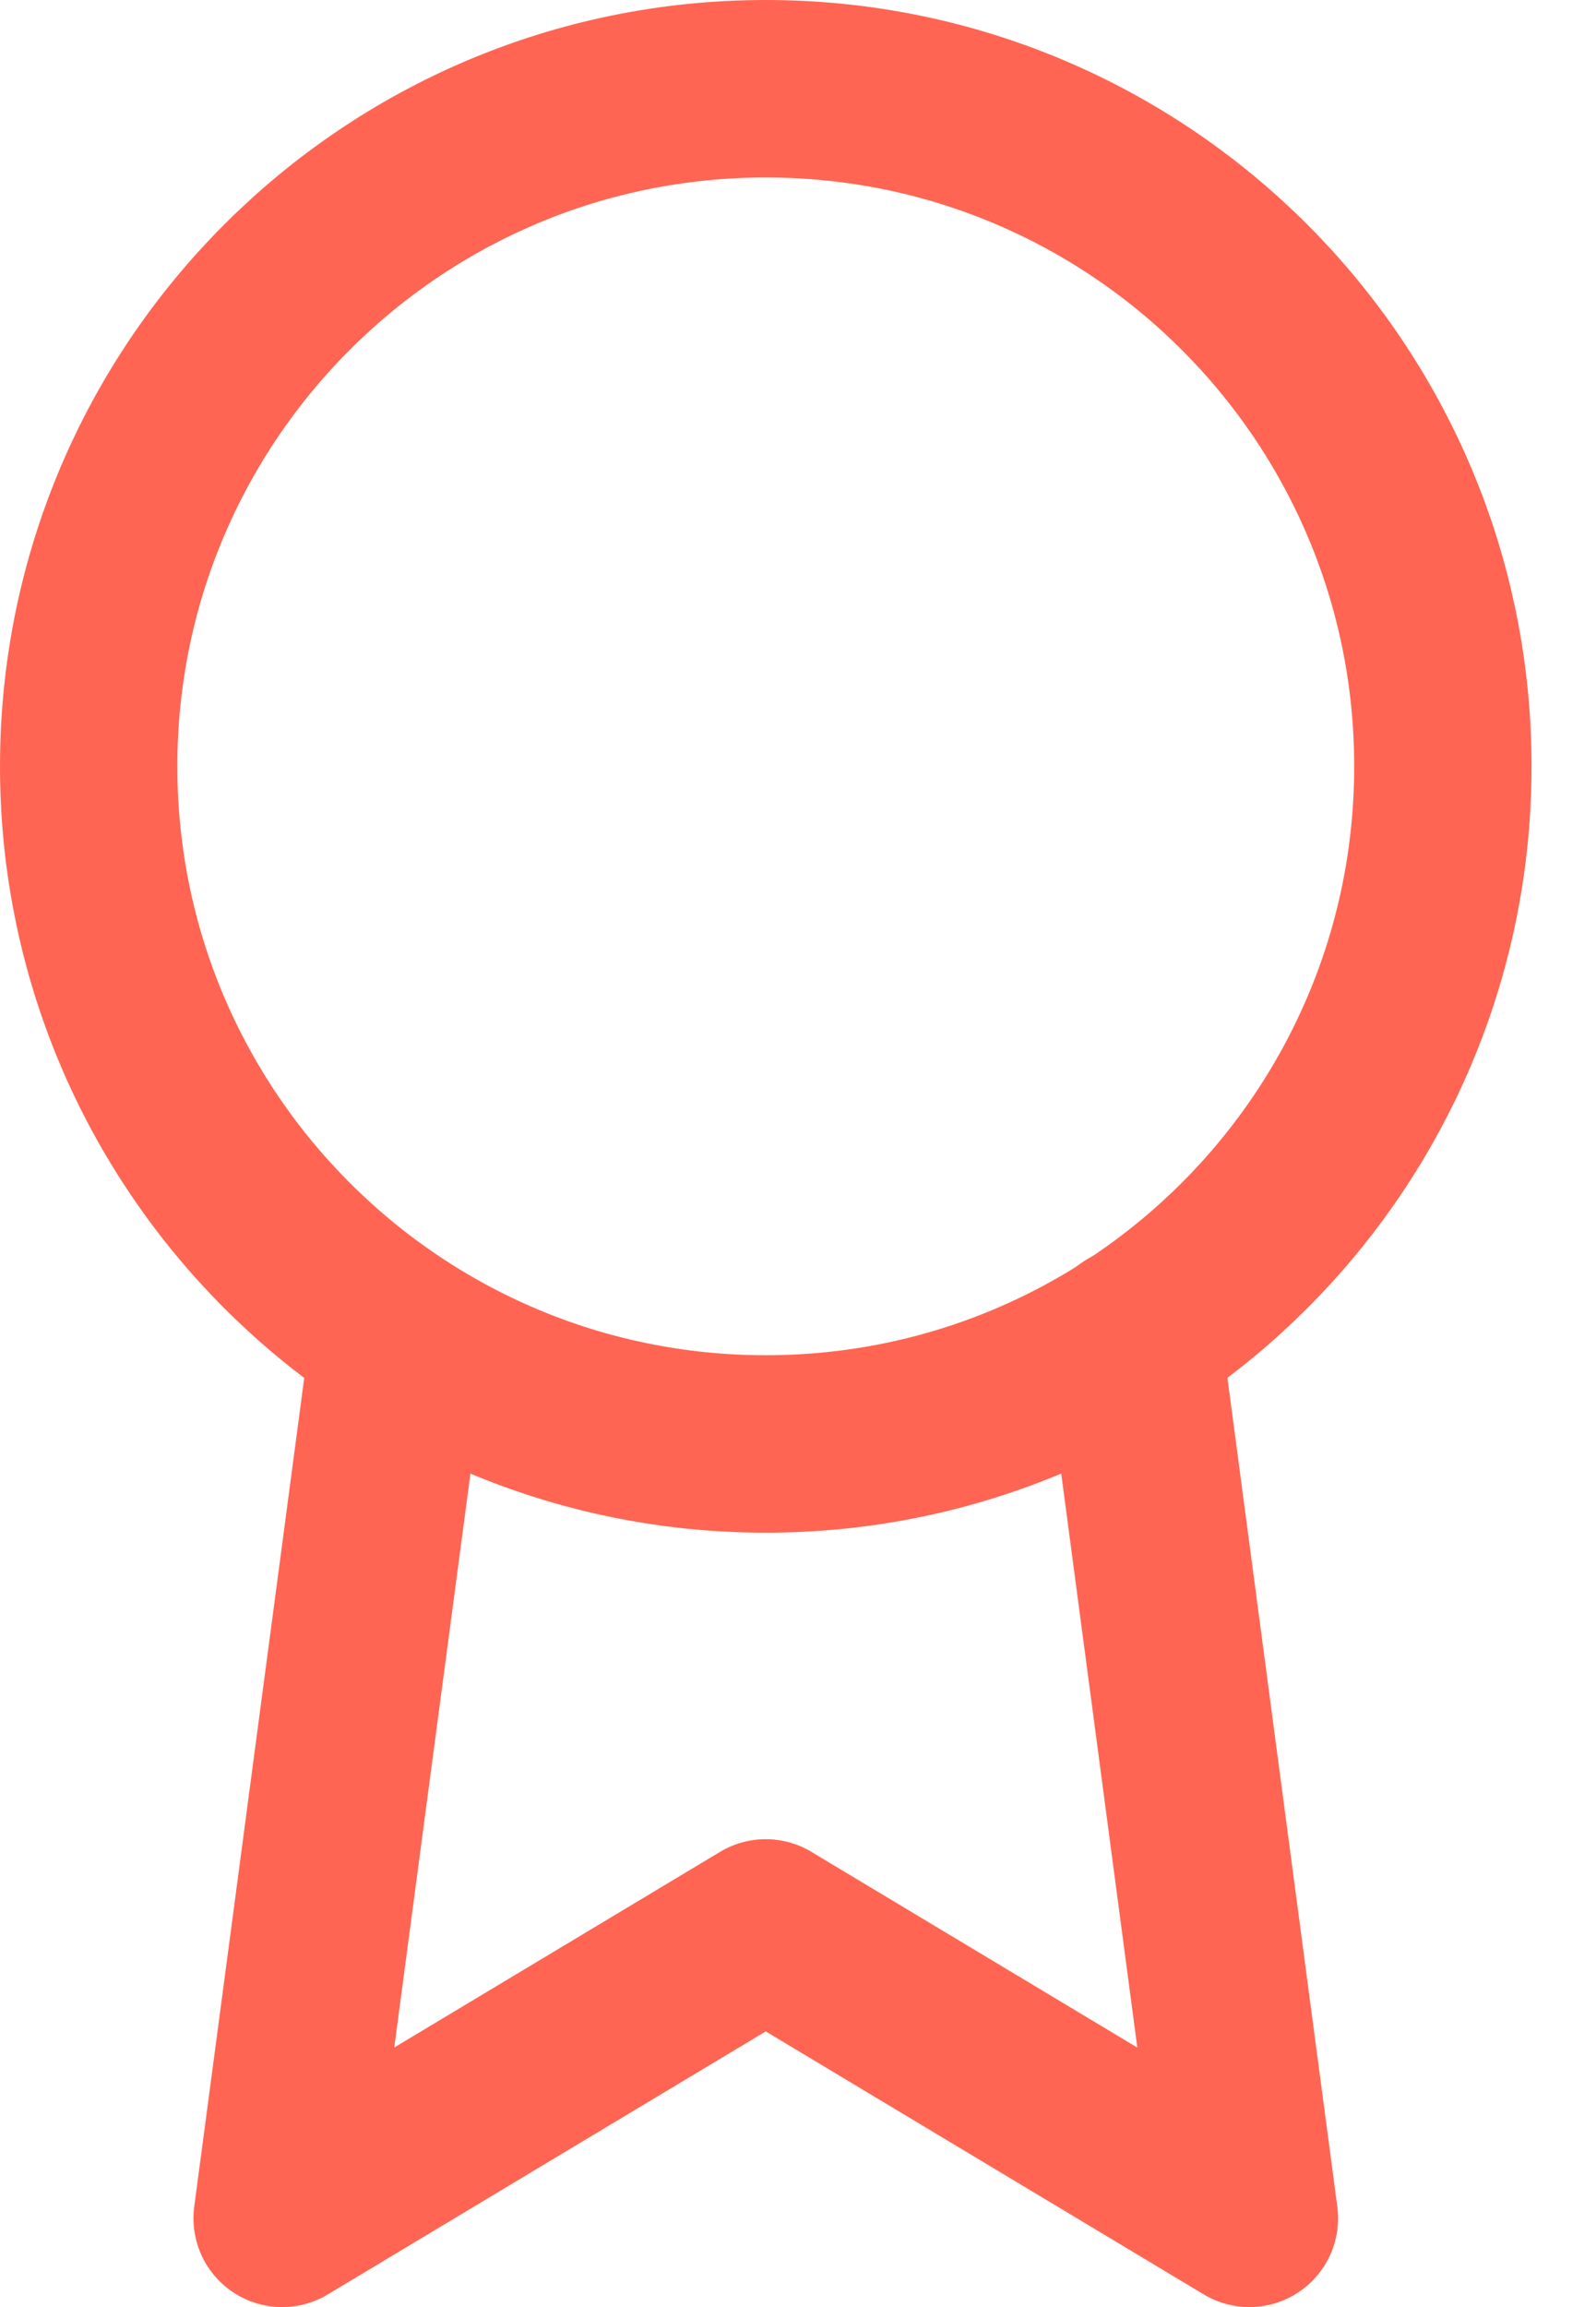
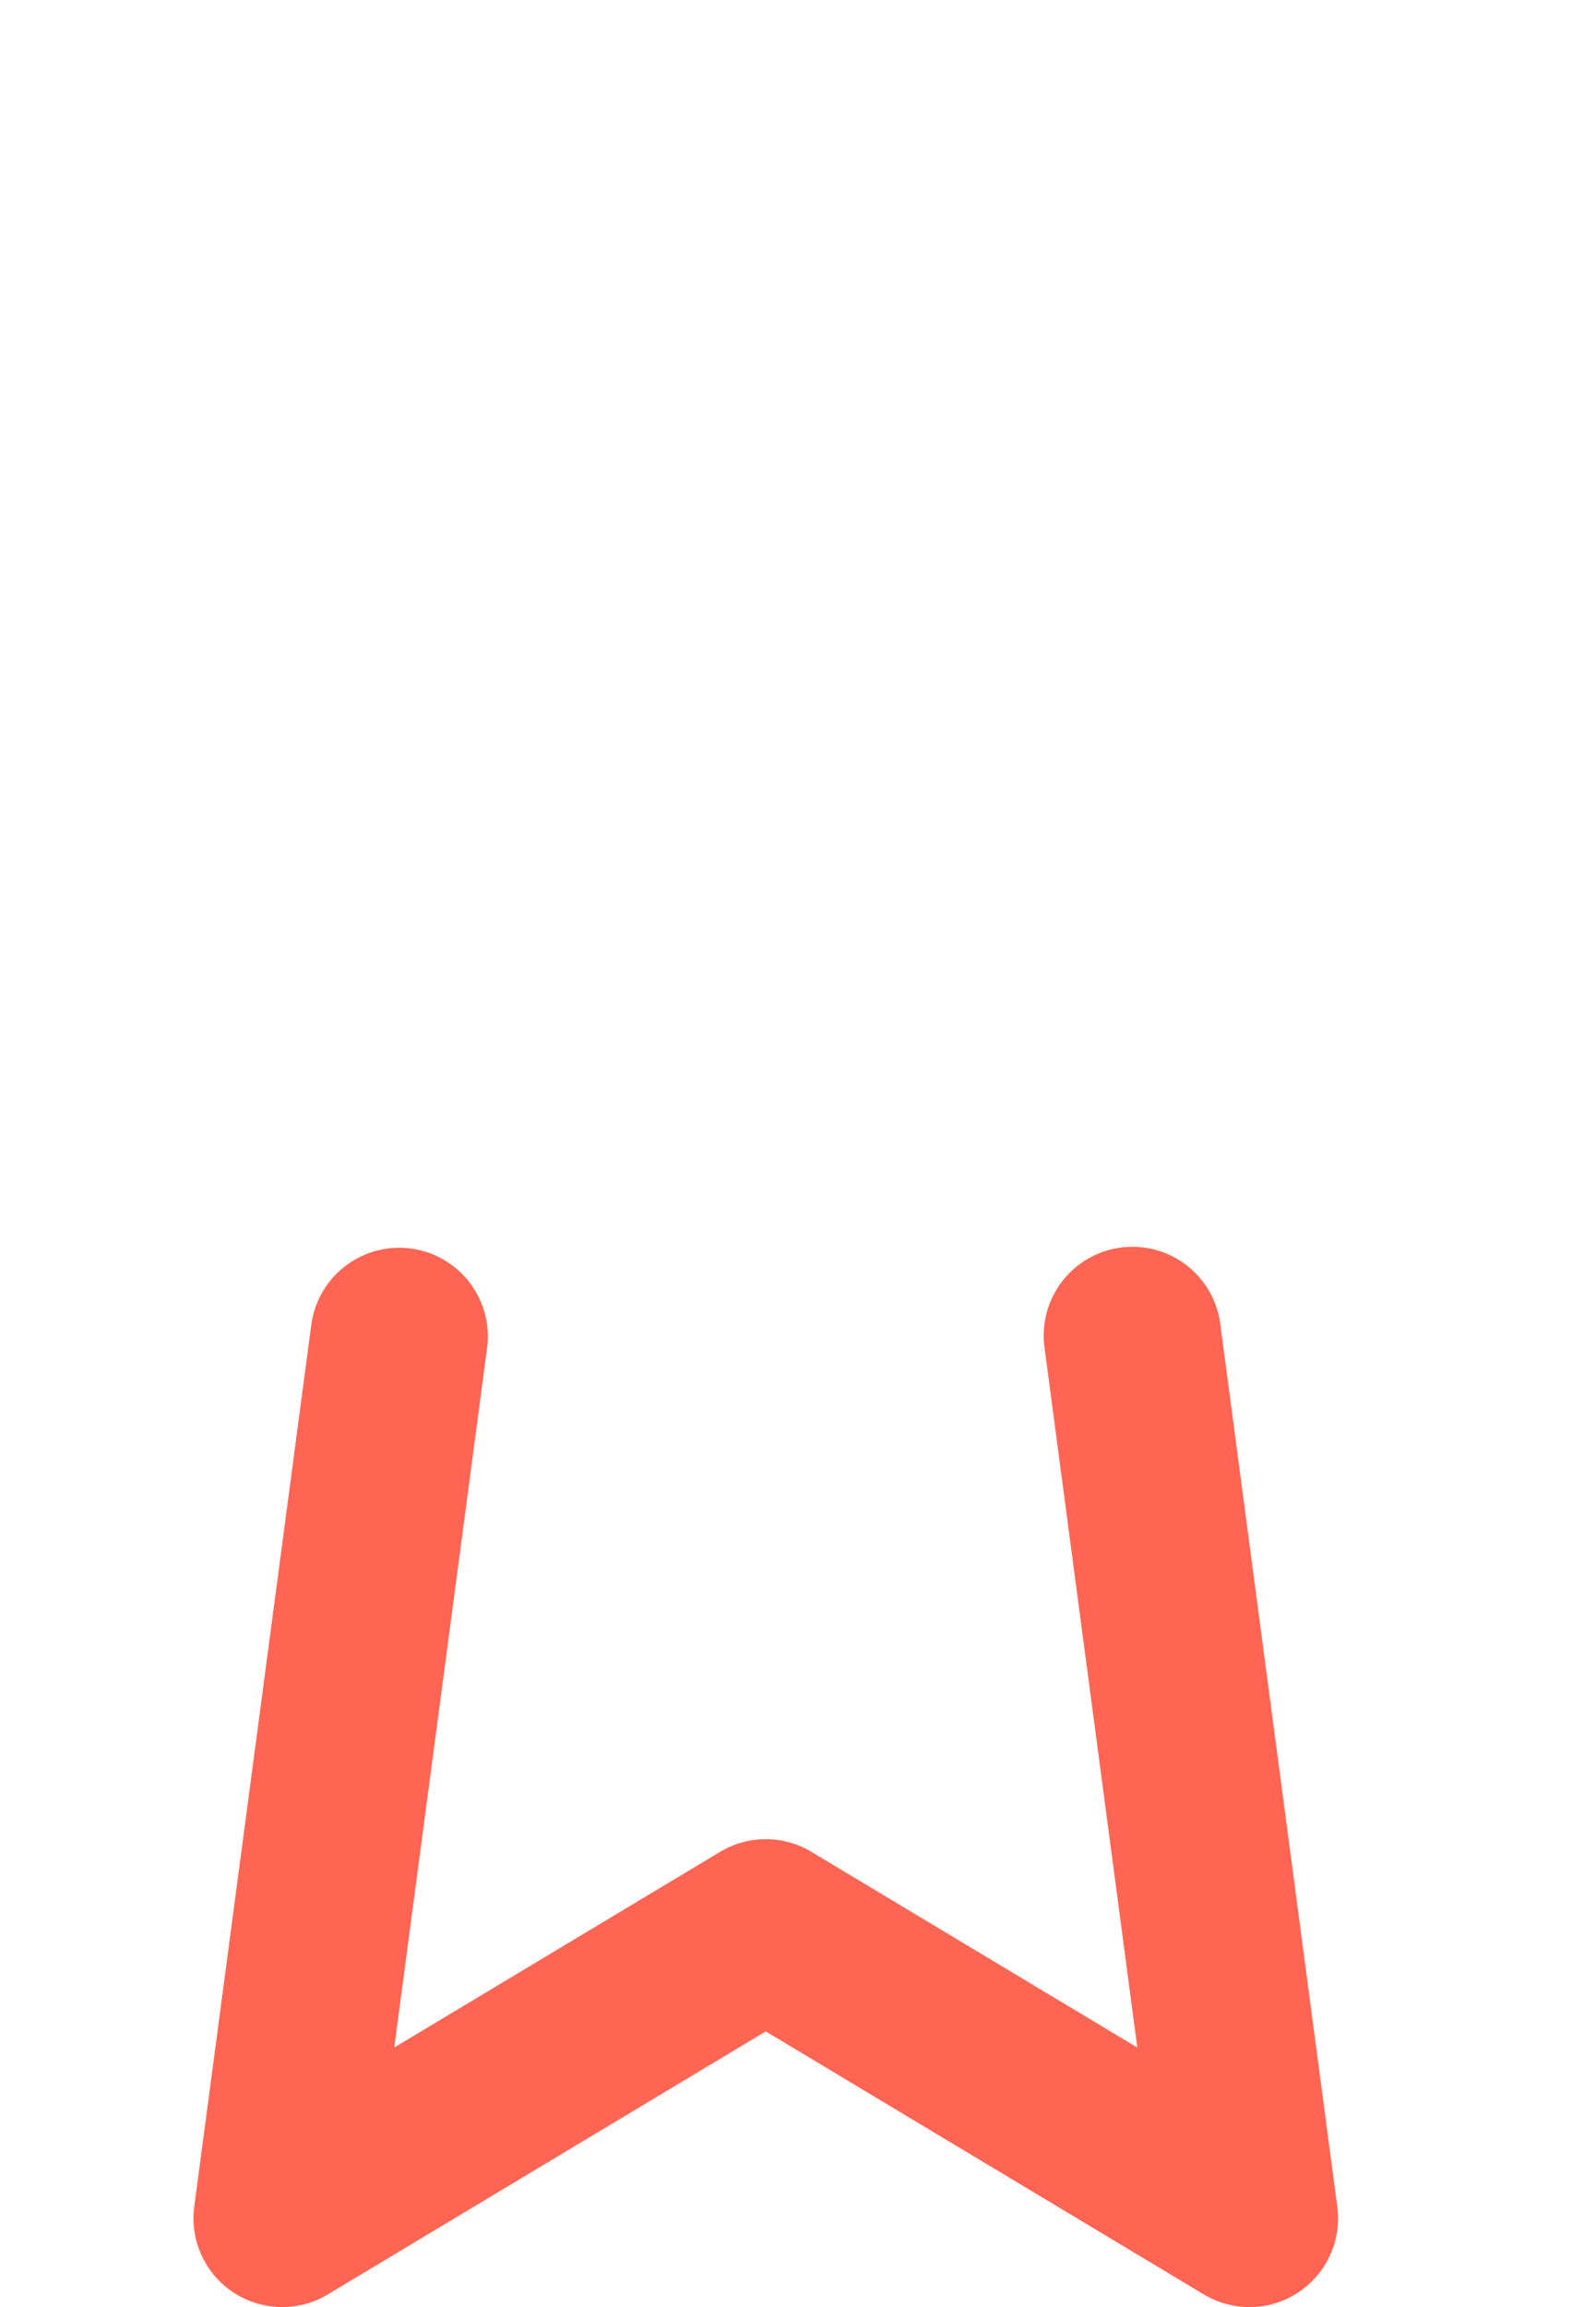
<svg xmlns="http://www.w3.org/2000/svg" width="18" height="26" viewBox="0 0 18 26" fill="none">
-   <path d="M8.636 16.273C12.854 16.273 16.273 12.854 16.273 8.636C16.273 4.419 12.854 1 8.636 1C4.419 1 1 4.419 1 8.636C1 12.854 4.419 16.273 8.636 16.273Z" stroke="#FF6552" stroke-width="2" stroke-linecap="round" stroke-linejoin="round" />
  <path d="M4.502 15.062L3.182 25L8.636 21.727L14.091 25L12.771 15.051" stroke="#FF6552" stroke-width="2" stroke-linecap="round" stroke-linejoin="round" />
</svg>